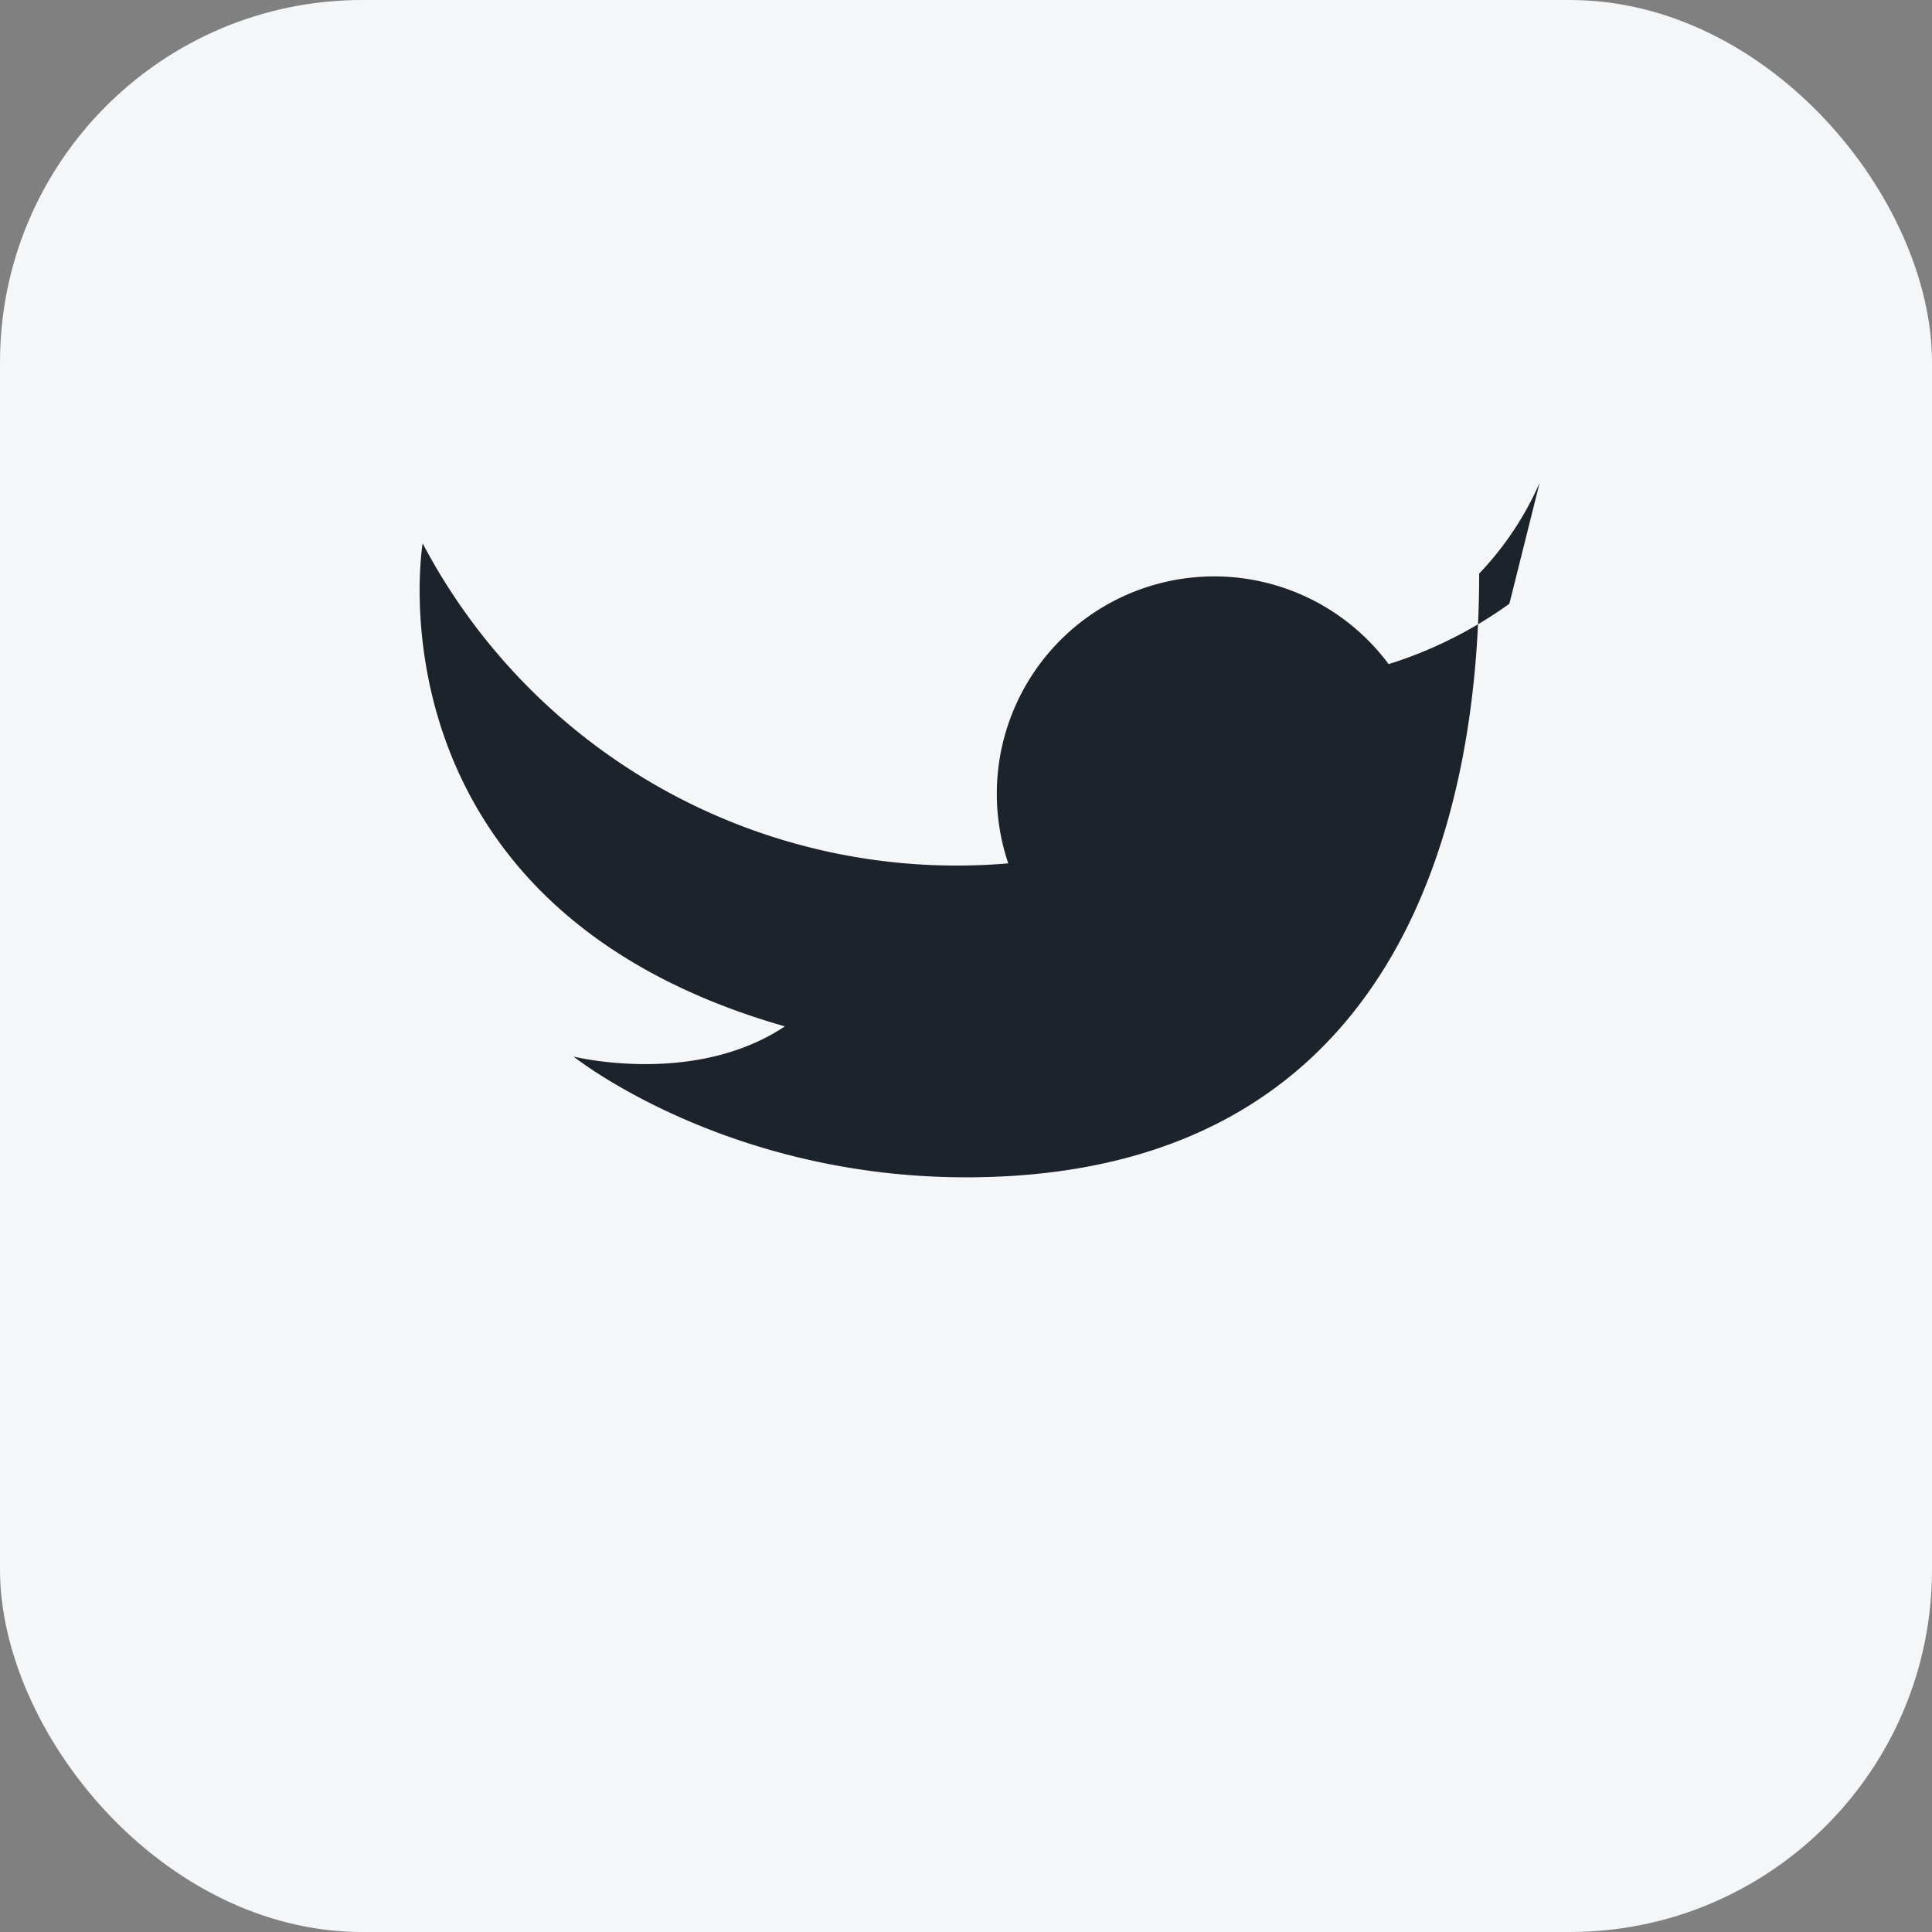
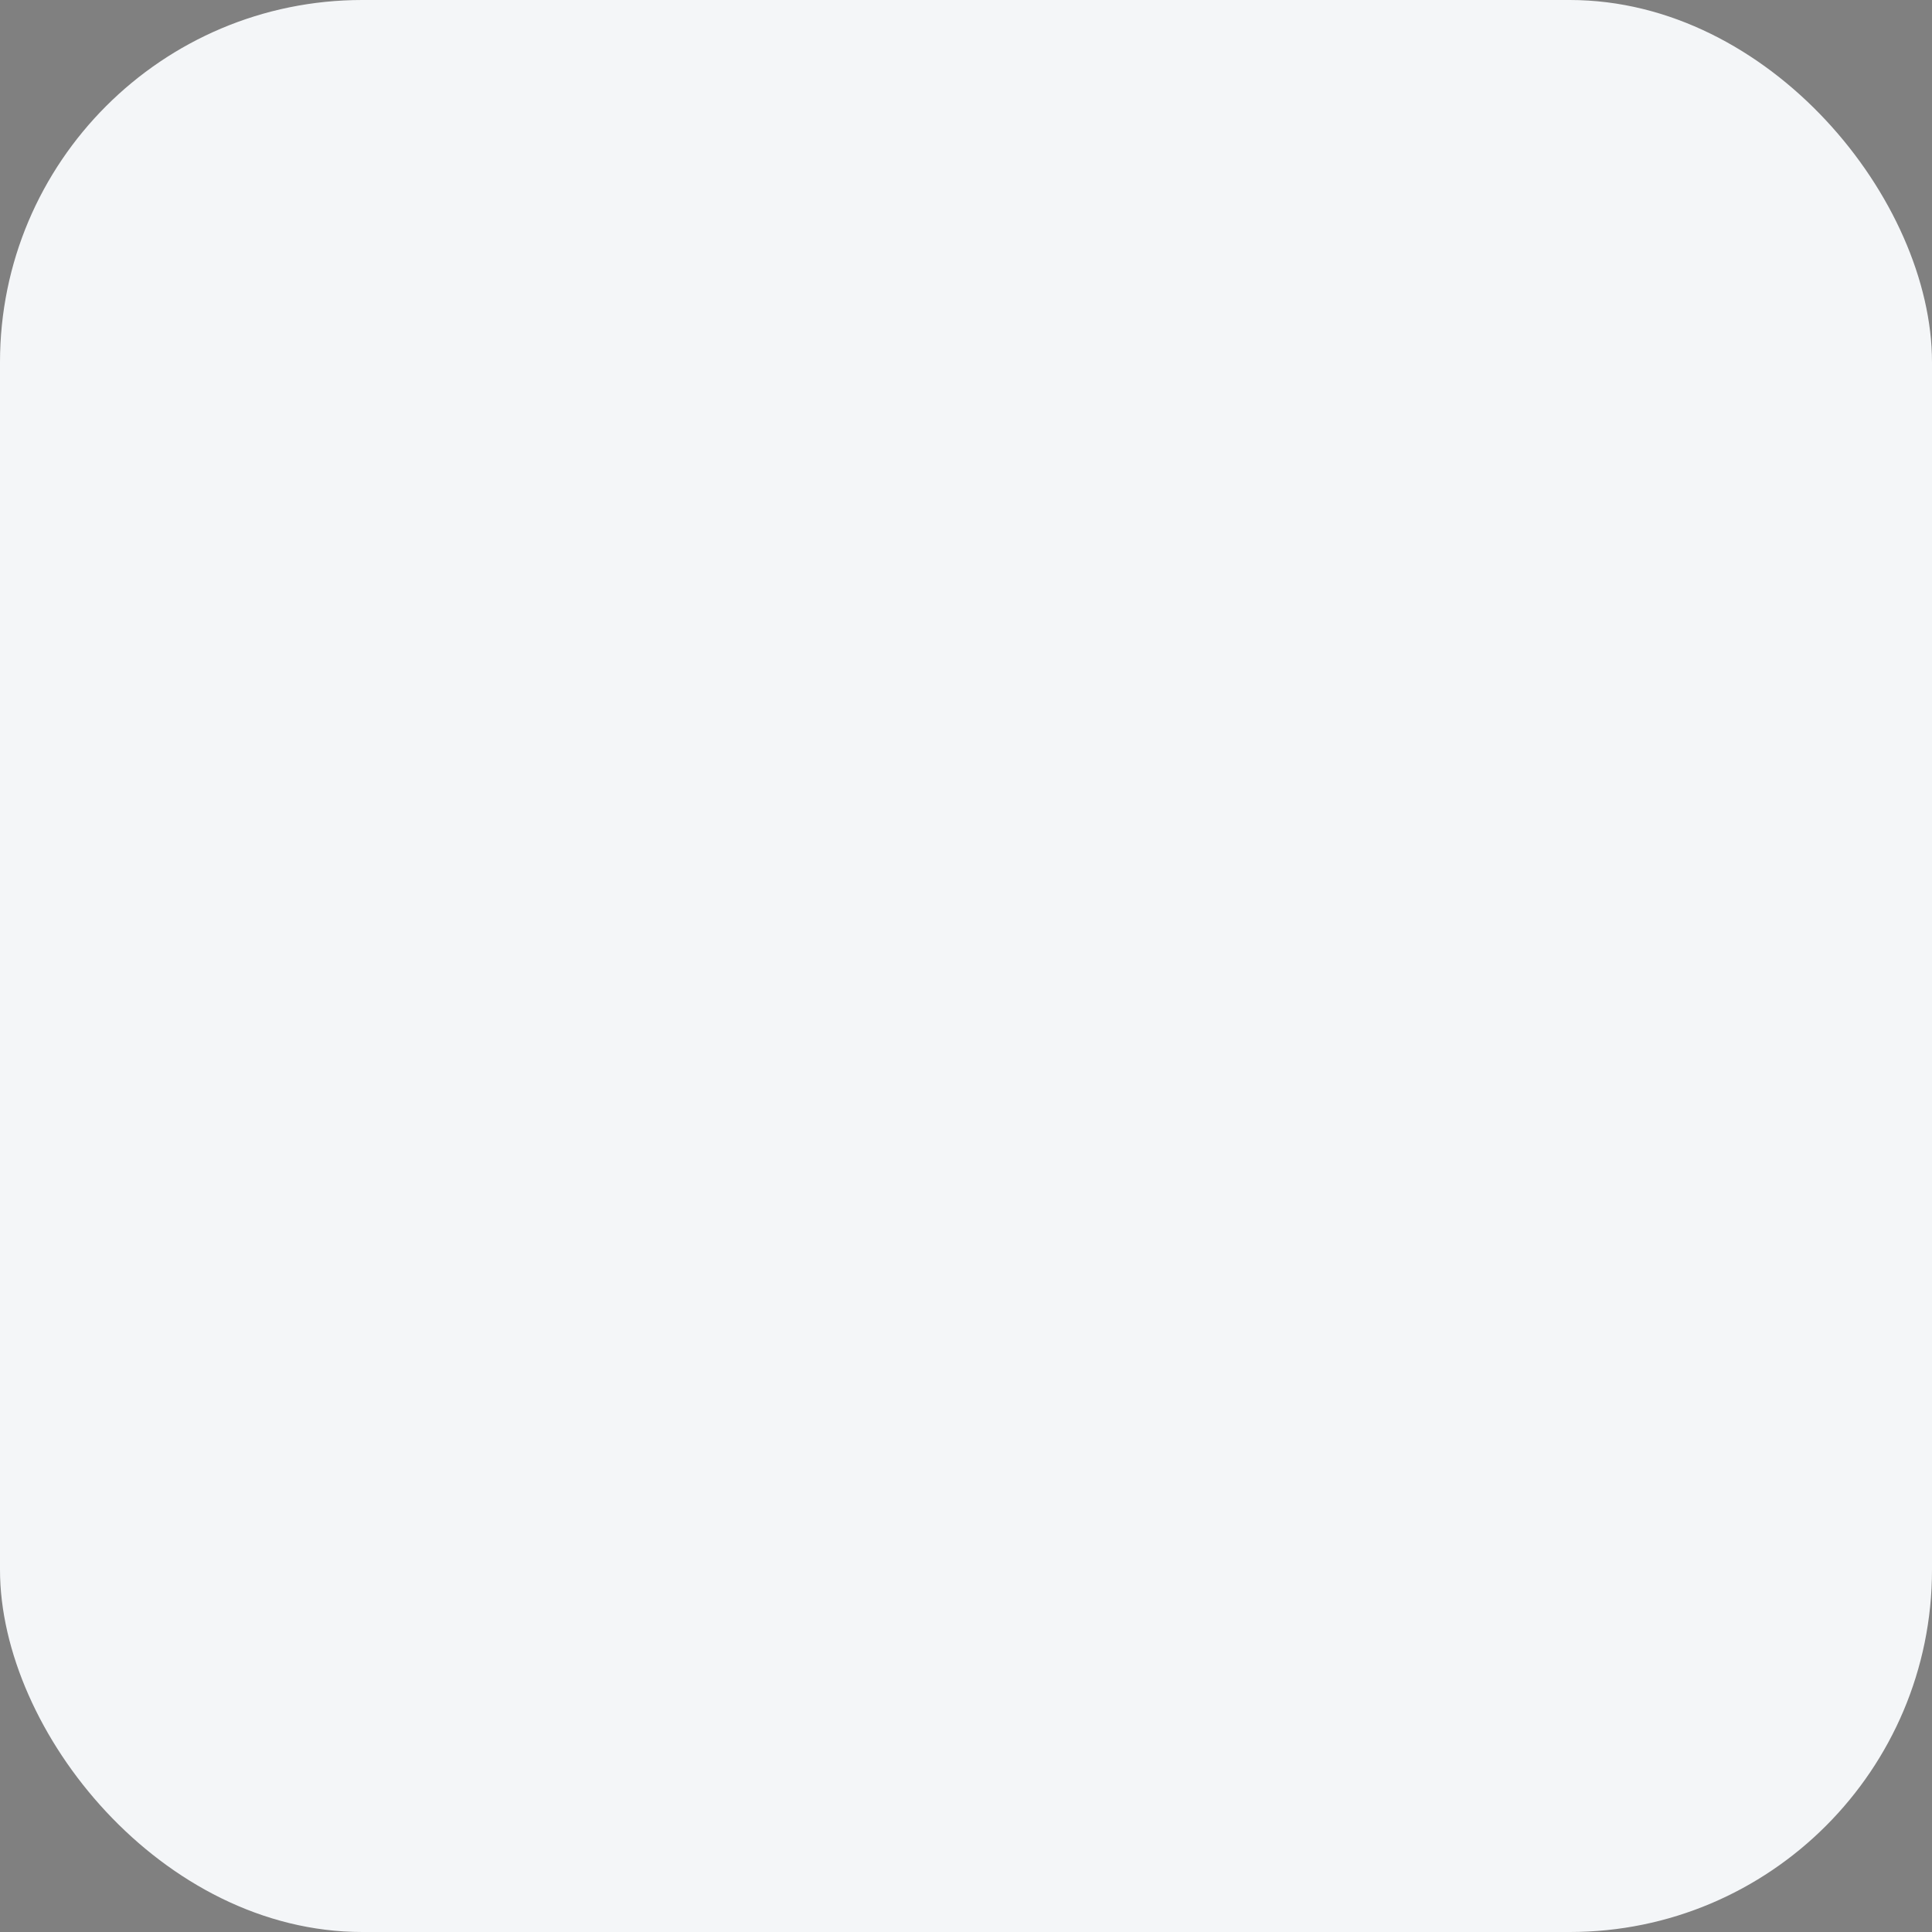
<svg xmlns="http://www.w3.org/2000/svg" width="32" height="32" viewBox="0 0 32 32">
  <rect x="0" y="0" width="32" height="32" fill="#808080" stroke="none" />
  <rect width="32" height="32" rx="6" fill="#F4F6F8" />
-   <path d="M25 10a7 7 0 0 1-2 1 3.6 3.6 0 0 0-6.3 3.3A10 10 0 0 1 7 9s-1 6 6 8c-1.5 1-3.5.5-3.5.5s2.5 2 6.5 2c7.5 0 8.5-6.5 8.5-10a5.2 5.2 0 0 0 1-1.5z" fill="#1C232B" />
</svg>